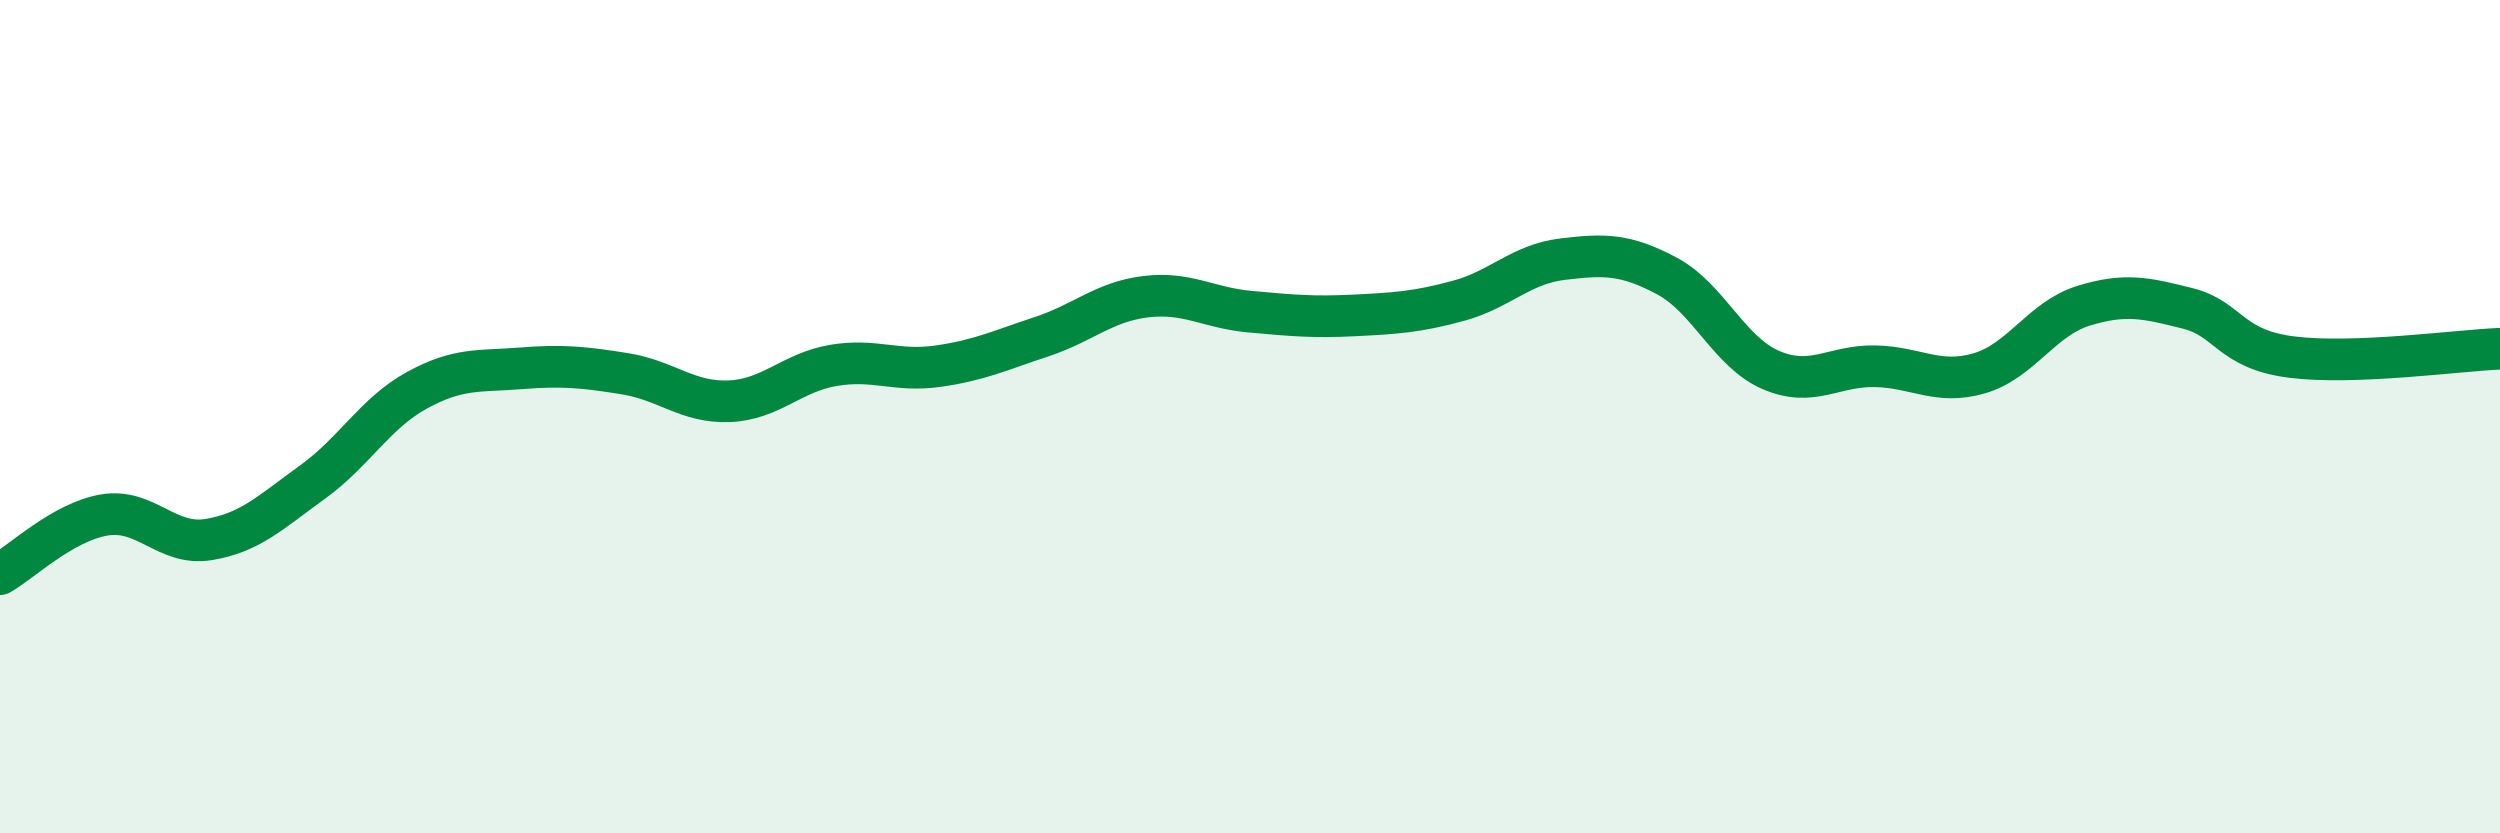
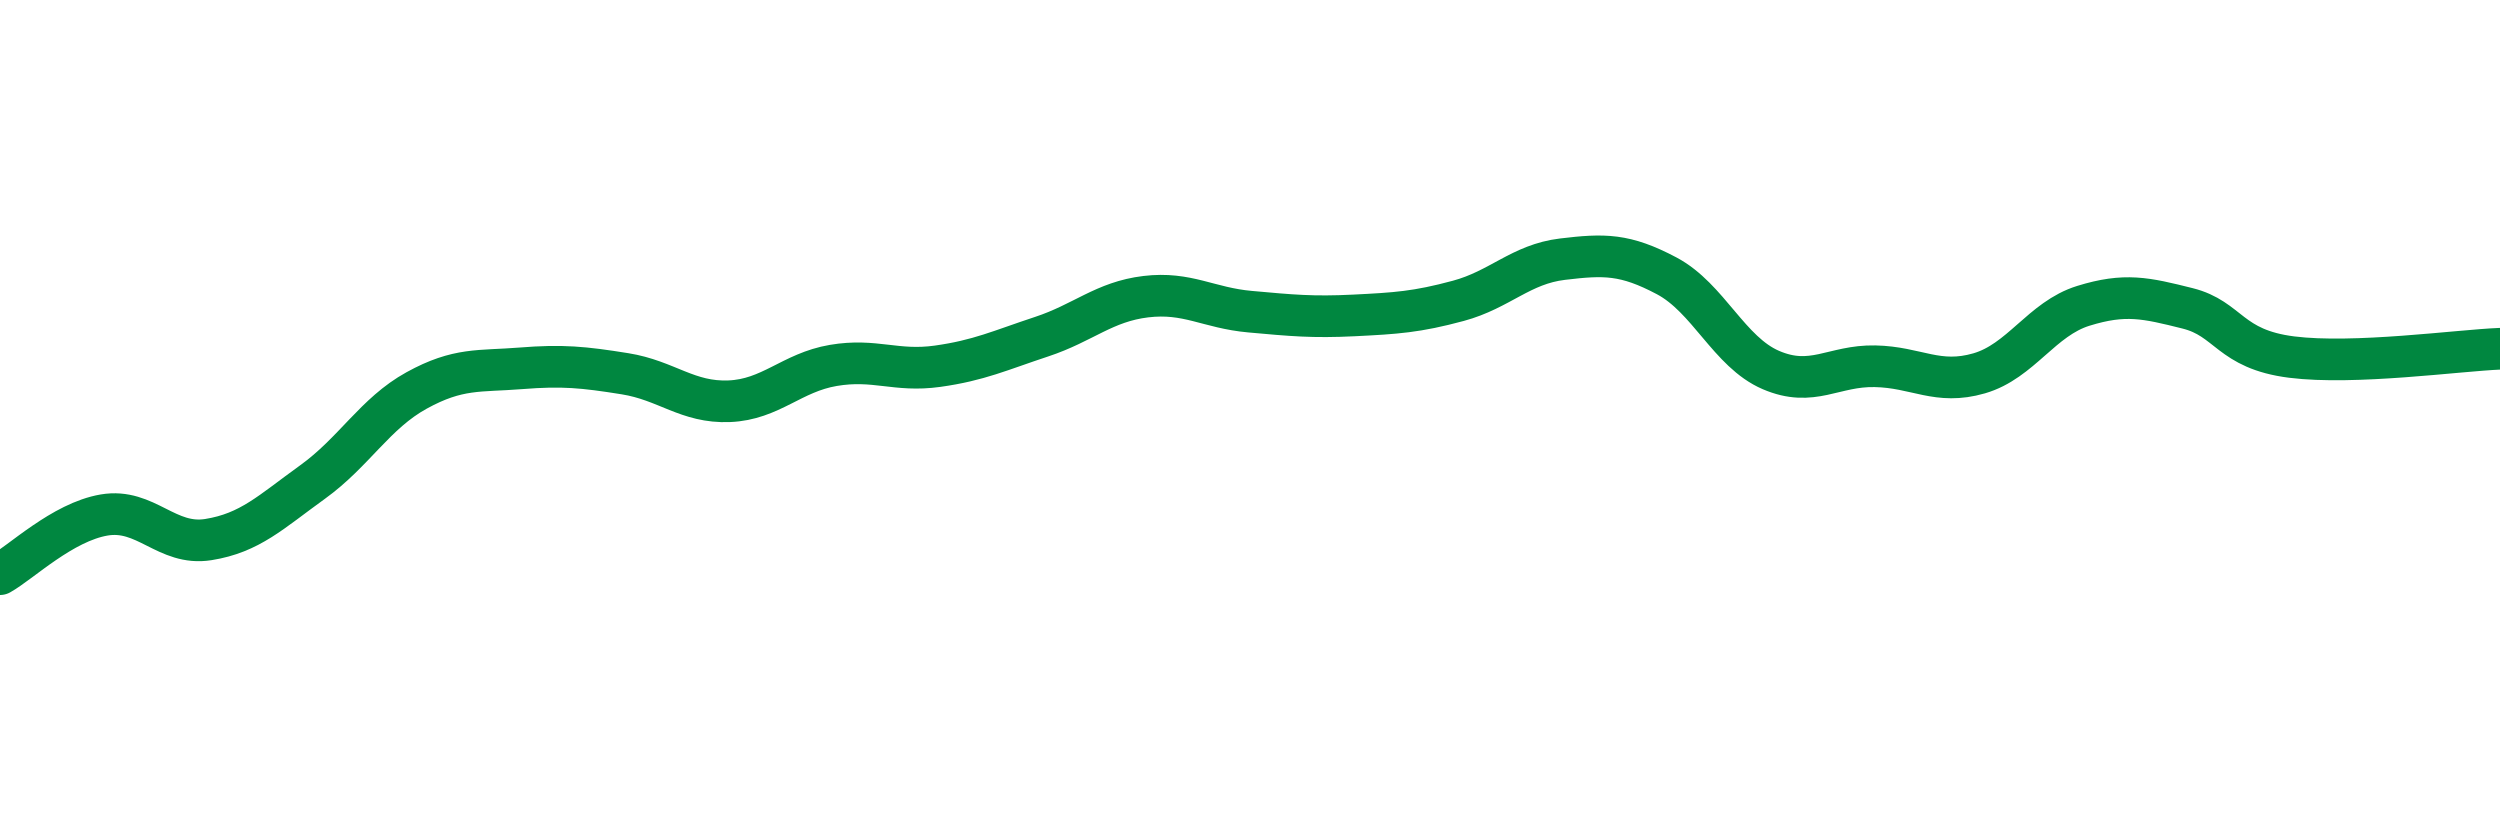
<svg xmlns="http://www.w3.org/2000/svg" width="60" height="20" viewBox="0 0 60 20">
-   <path d="M 0,13.78 C 0.5,13.5 1.5,12.53 2.5,12.36 C 3.5,12.19 4,13.11 5,12.95 C 6,12.79 6.5,12.29 7.5,11.57 C 8.5,10.85 9,9.92 10,9.37 C 11,8.82 11.5,8.92 12.5,8.84 C 13.5,8.76 14,8.81 15,8.97 C 16,9.13 16.5,9.67 17.5,9.63 C 18.5,9.59 19,8.94 20,8.77 C 21,8.6 21.5,8.93 22.5,8.79 C 23.5,8.65 24,8.41 25,8.08 C 26,7.75 26.5,7.24 27.5,7.12 C 28.5,7 29,7.39 30,7.48 C 31,7.57 31.5,7.62 32.5,7.57 C 33.5,7.52 34,7.49 35,7.22 C 36,6.95 36.5,6.34 37.5,6.22 C 38.5,6.1 39,6.09 40,6.62 C 41,7.15 41.5,8.45 42.5,8.88 C 43.5,9.31 44,8.77 45,8.79 C 46,8.81 46.5,9.25 47.5,8.96 C 48.5,8.67 49,7.65 50,7.34 C 51,7.03 51.5,7.15 52.5,7.4 C 53.5,7.65 53.5,8.38 55,8.57 C 56.5,8.76 59,8.41 60,8.37L60 20L0 20Z" fill="#008740" opacity="0.1" stroke-linecap="round" stroke-linejoin="round" />
  <path d="M 0,13.78 C 0.5,13.5 1.5,12.53 2.5,12.36 C 3.5,12.19 4,13.11 5,12.95 C 6,12.79 6.5,12.29 7.5,11.57 C 8.5,10.85 9,9.92 10,9.37 C 11,8.82 11.5,8.92 12.5,8.84 C 13.5,8.76 14,8.81 15,8.97 C 16,9.13 16.5,9.67 17.5,9.63 C 18.5,9.59 19,8.94 20,8.77 C 21,8.6 21.5,8.93 22.5,8.79 C 23.5,8.65 24,8.41 25,8.08 C 26,7.75 26.5,7.24 27.5,7.12 C 28.5,7 29,7.39 30,7.48 C 31,7.57 31.5,7.62 32.5,7.57 C 33.5,7.52 34,7.49 35,7.22 C 36,6.95 36.5,6.34 37.5,6.22 C 38.5,6.1 39,6.09 40,6.62 C 41,7.15 41.5,8.45 42.5,8.88 C 43.5,9.31 44,8.77 45,8.79 C 46,8.81 46.5,9.25 47.5,8.96 C 48.5,8.67 49,7.65 50,7.34 C 51,7.03 51.5,7.15 52.5,7.4 C 53.5,7.65 53.5,8.38 55,8.57 C 56.5,8.76 59,8.41 60,8.37" stroke="#008740" stroke-width="1" fill="none" stroke-linecap="round" stroke-linejoin="round" />
</svg>